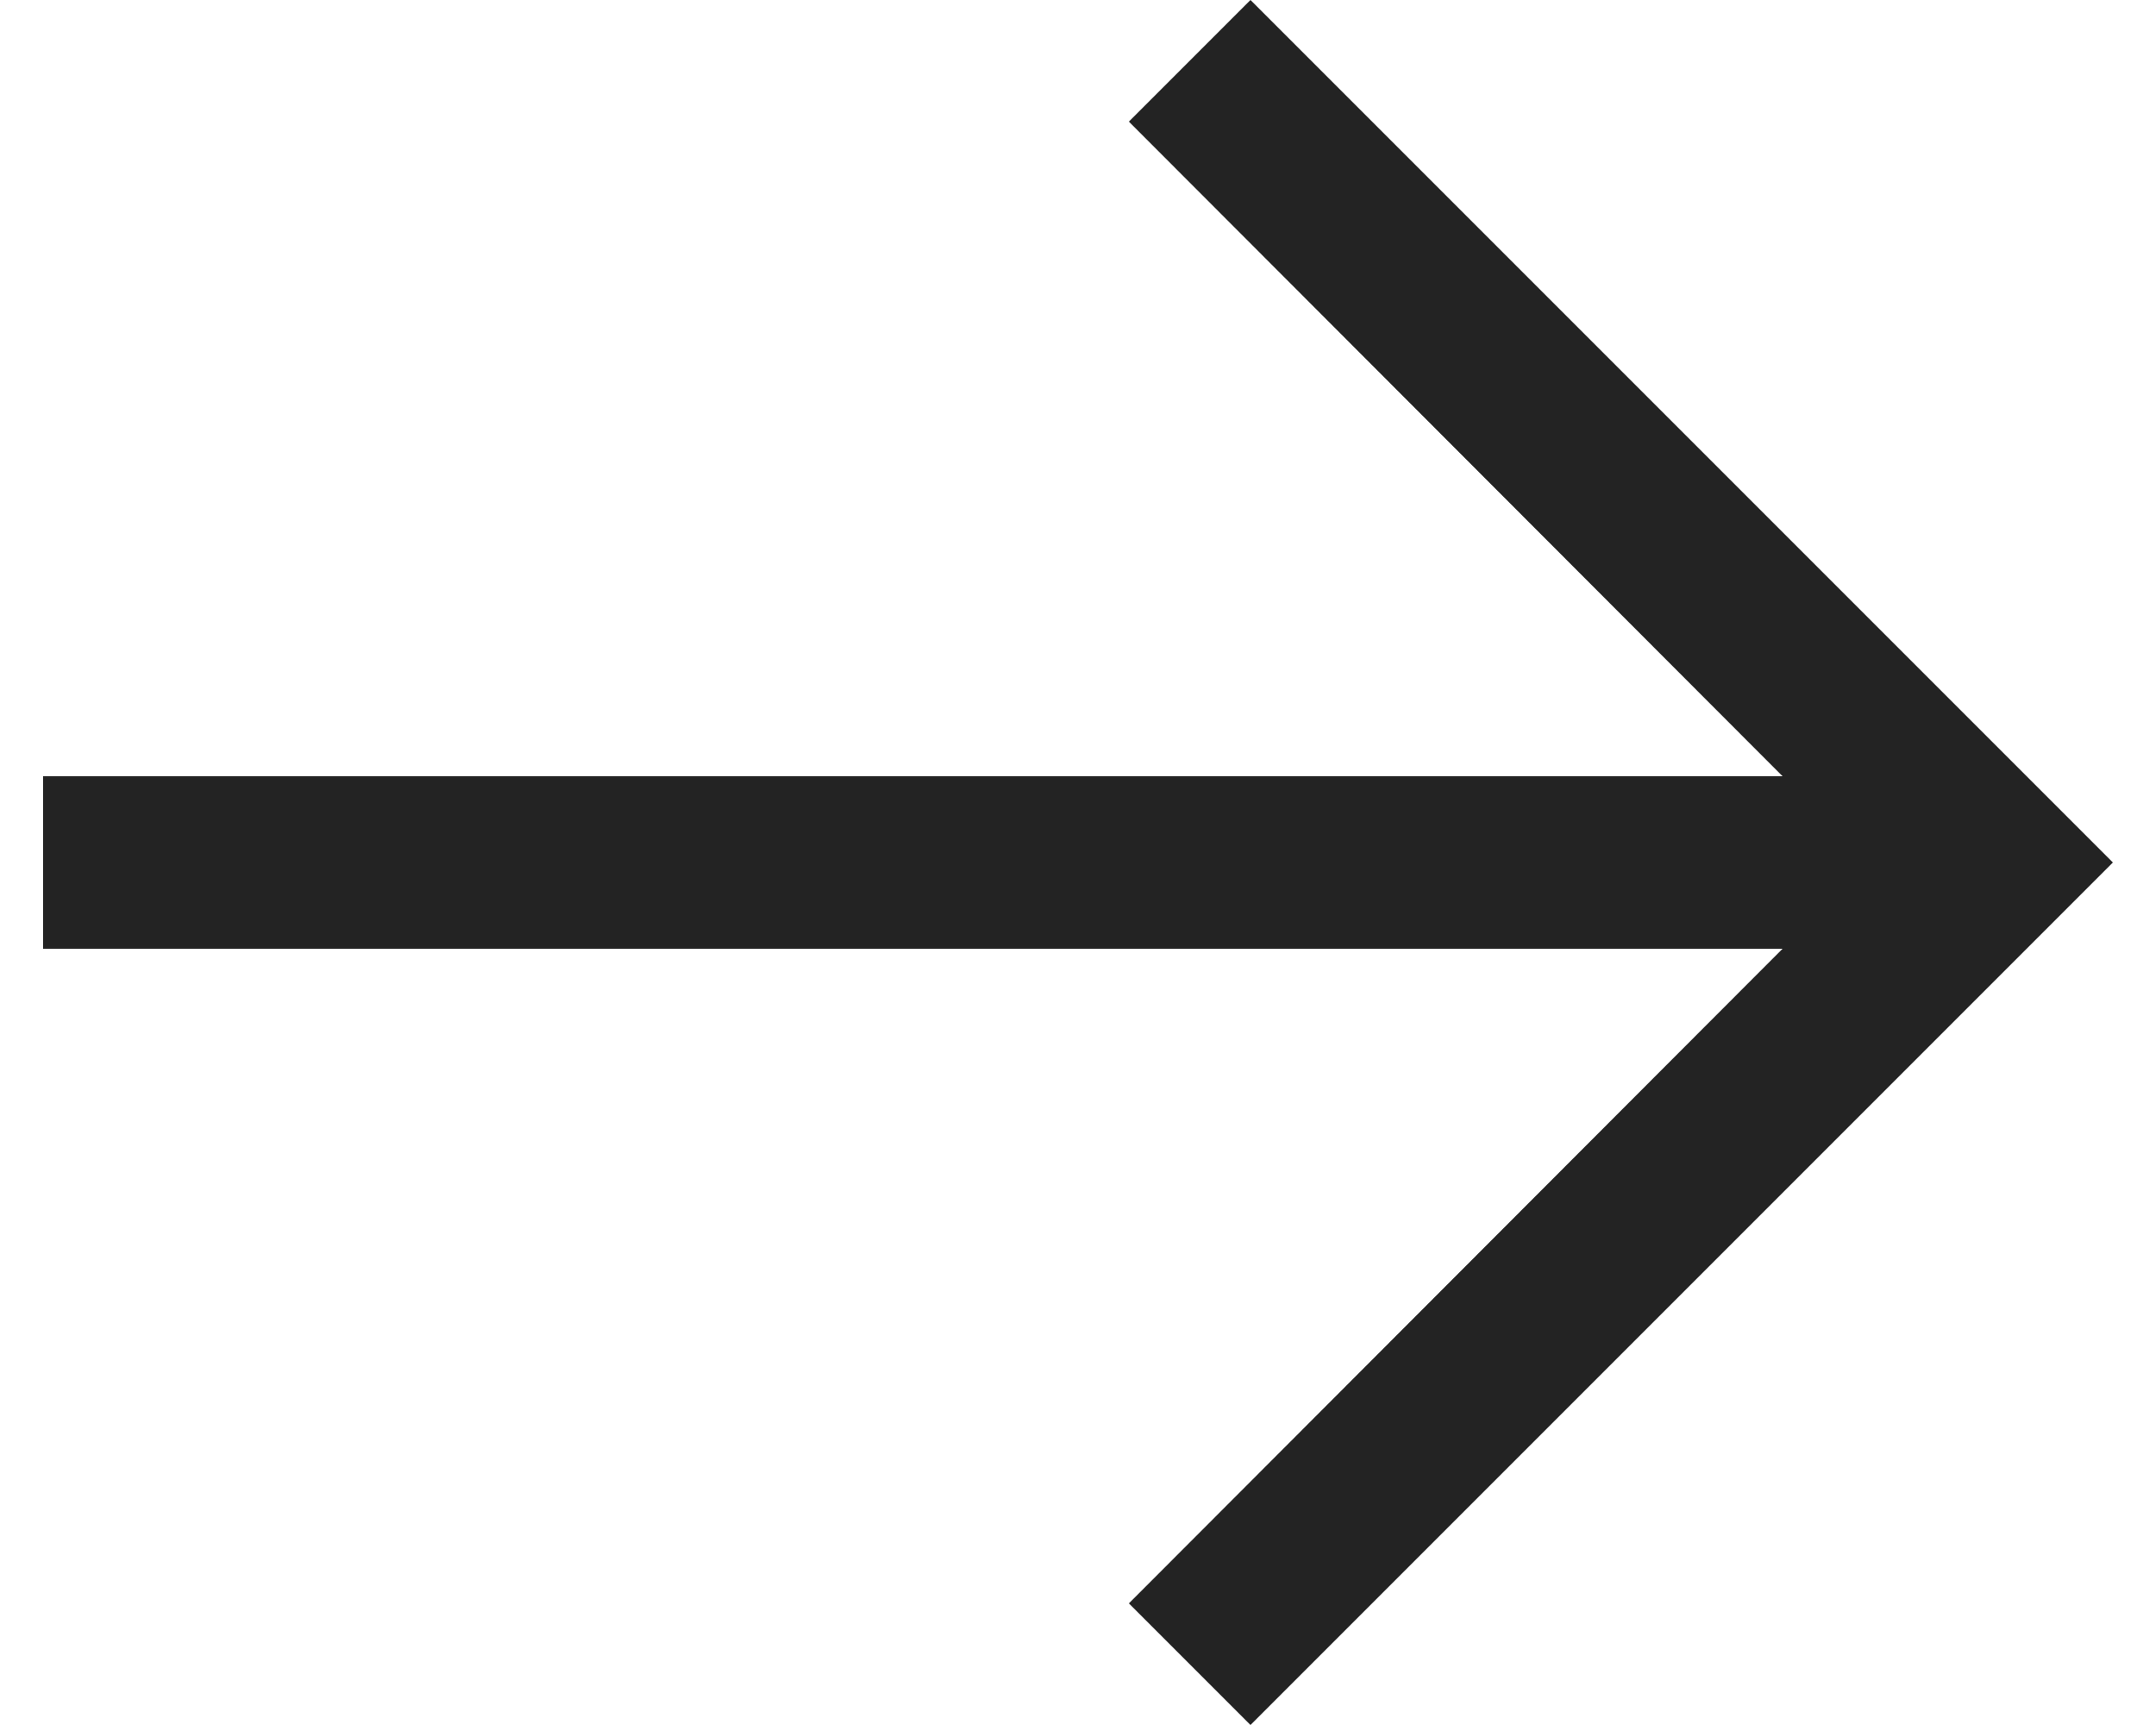
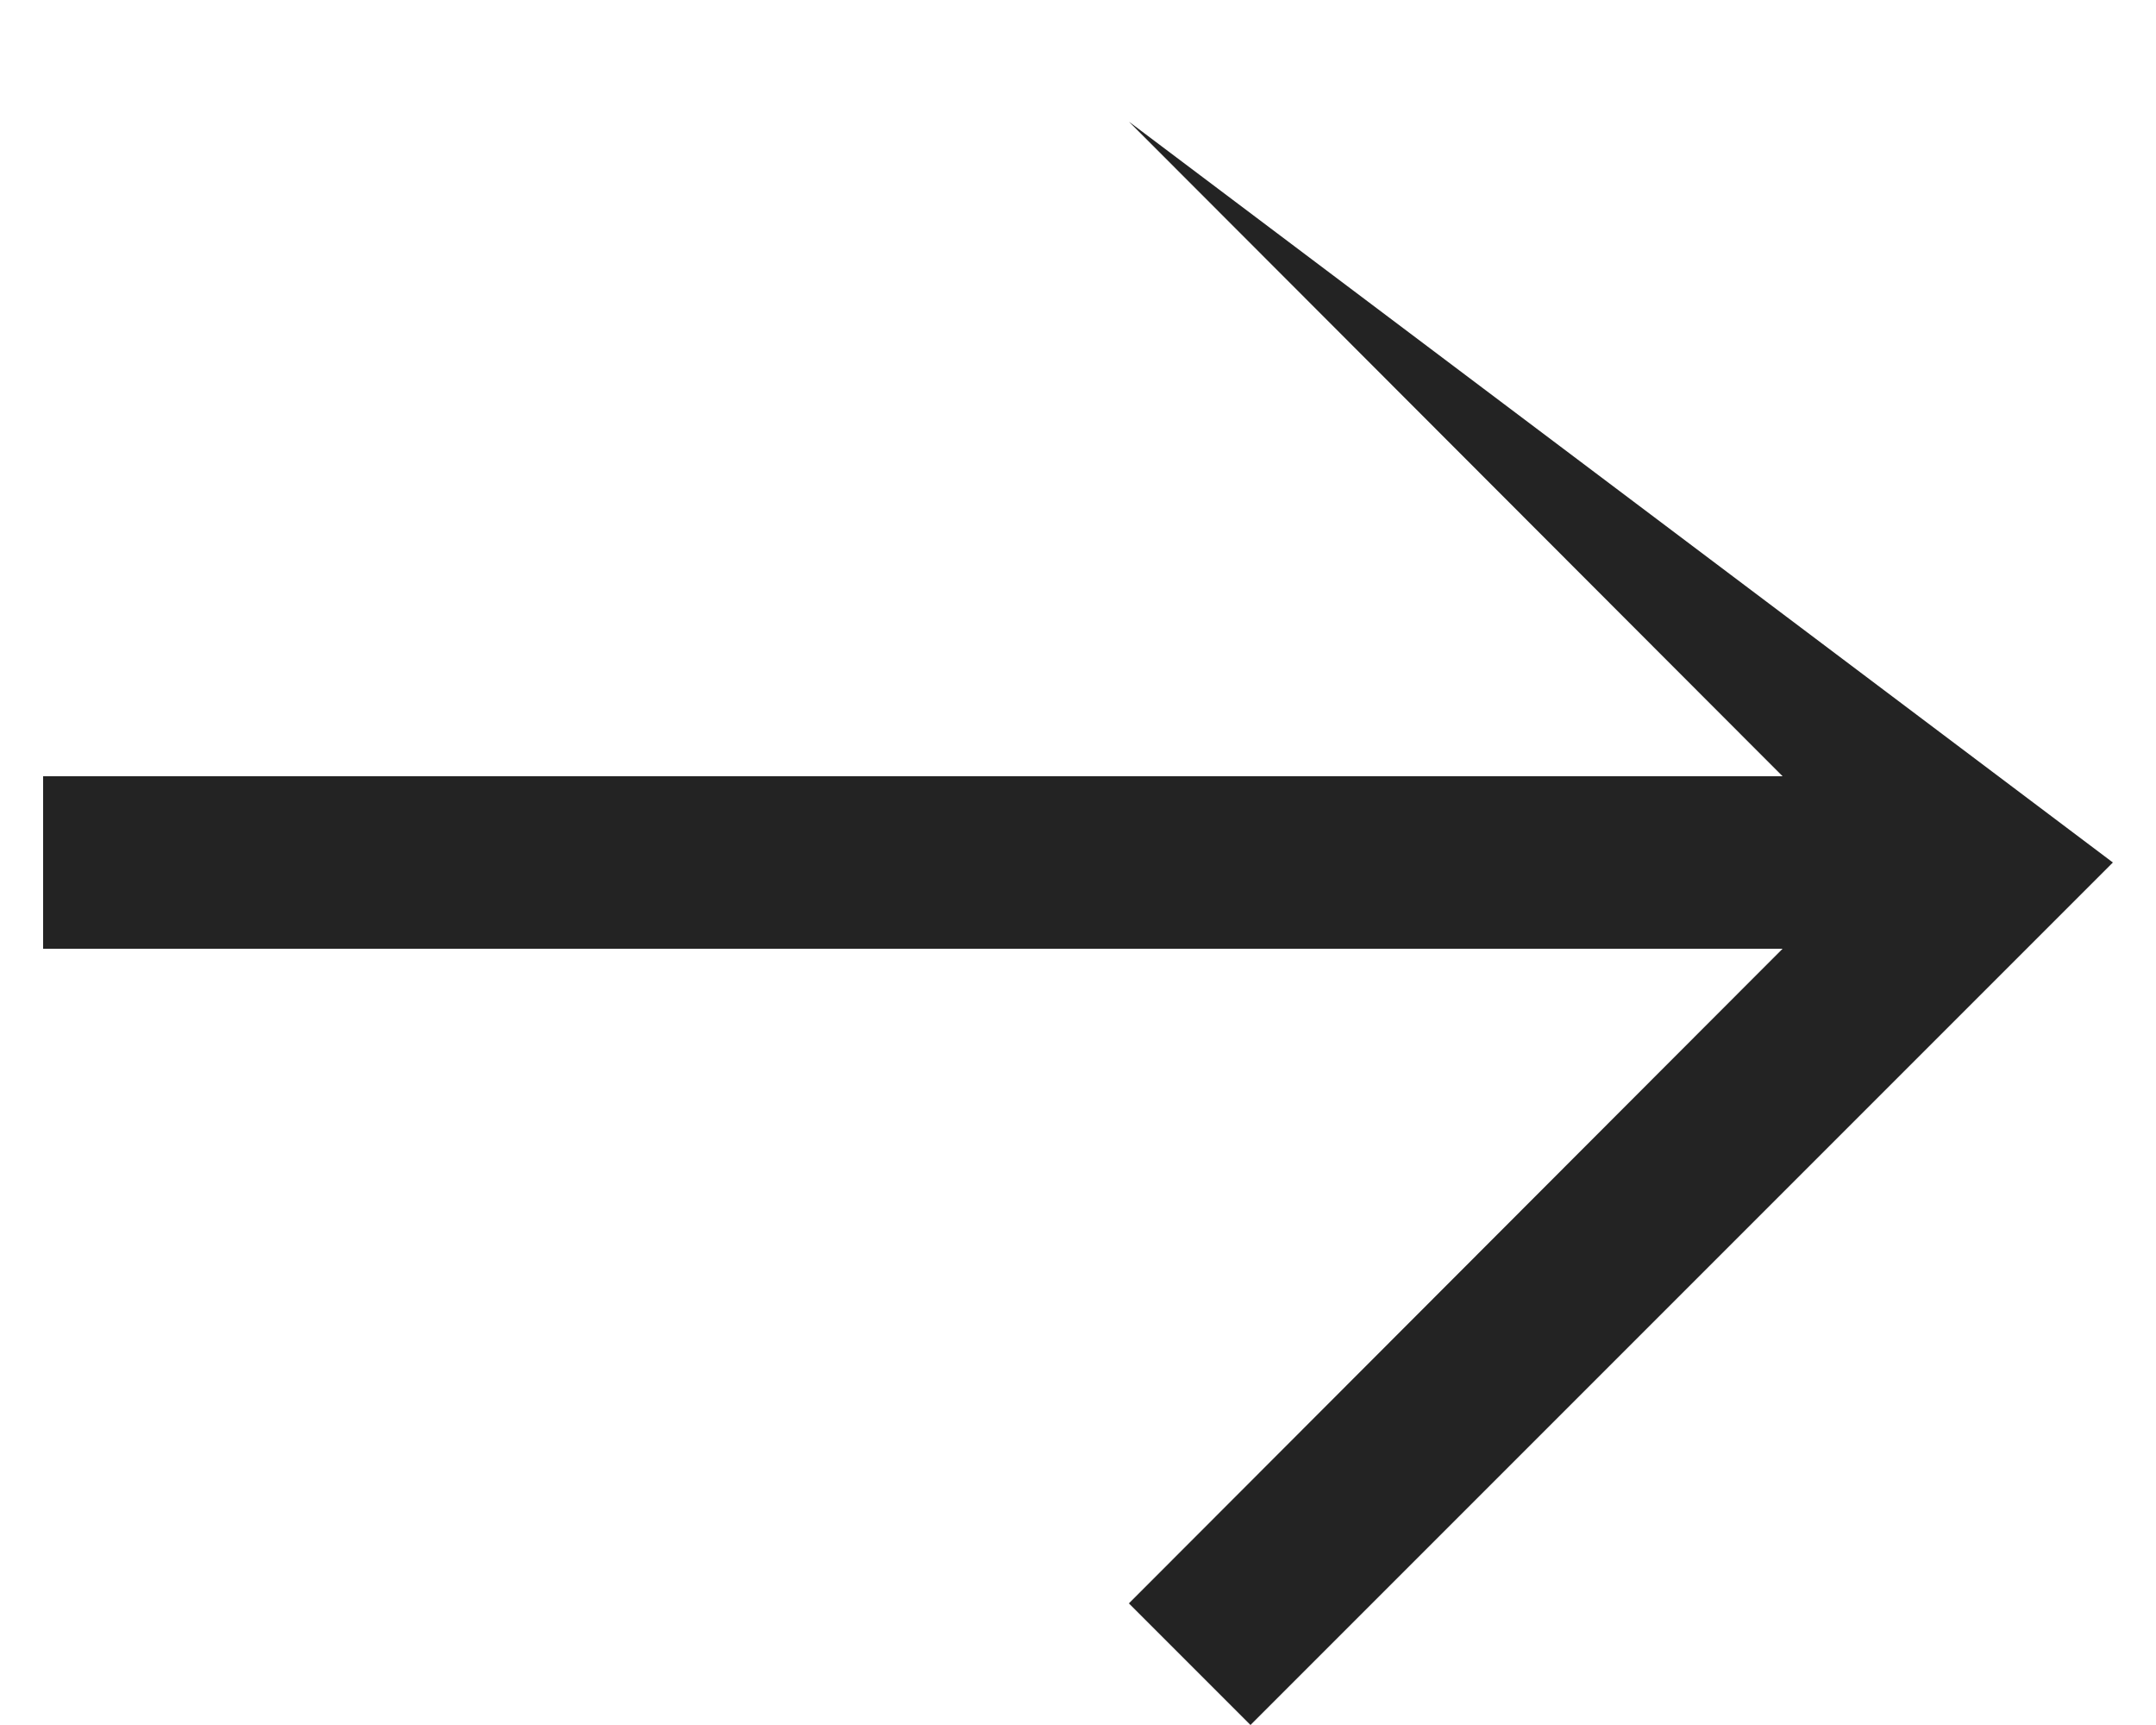
<svg xmlns="http://www.w3.org/2000/svg" width="25" height="20" viewBox="0 0 25 20" fill="none">
-   <path d="M24.5 10L14.5 20L13.09 18.59L20.67 11L0.5 11V9L20.67 9L13.09 1.41L14.5 0L24.5 10Z" fill="#232323" />
+   <path d="M24.5 10L14.5 20L13.09 18.59L20.67 11L0.5 11V9L20.67 9L13.09 1.41L24.5 10Z" fill="#232323" />
</svg>